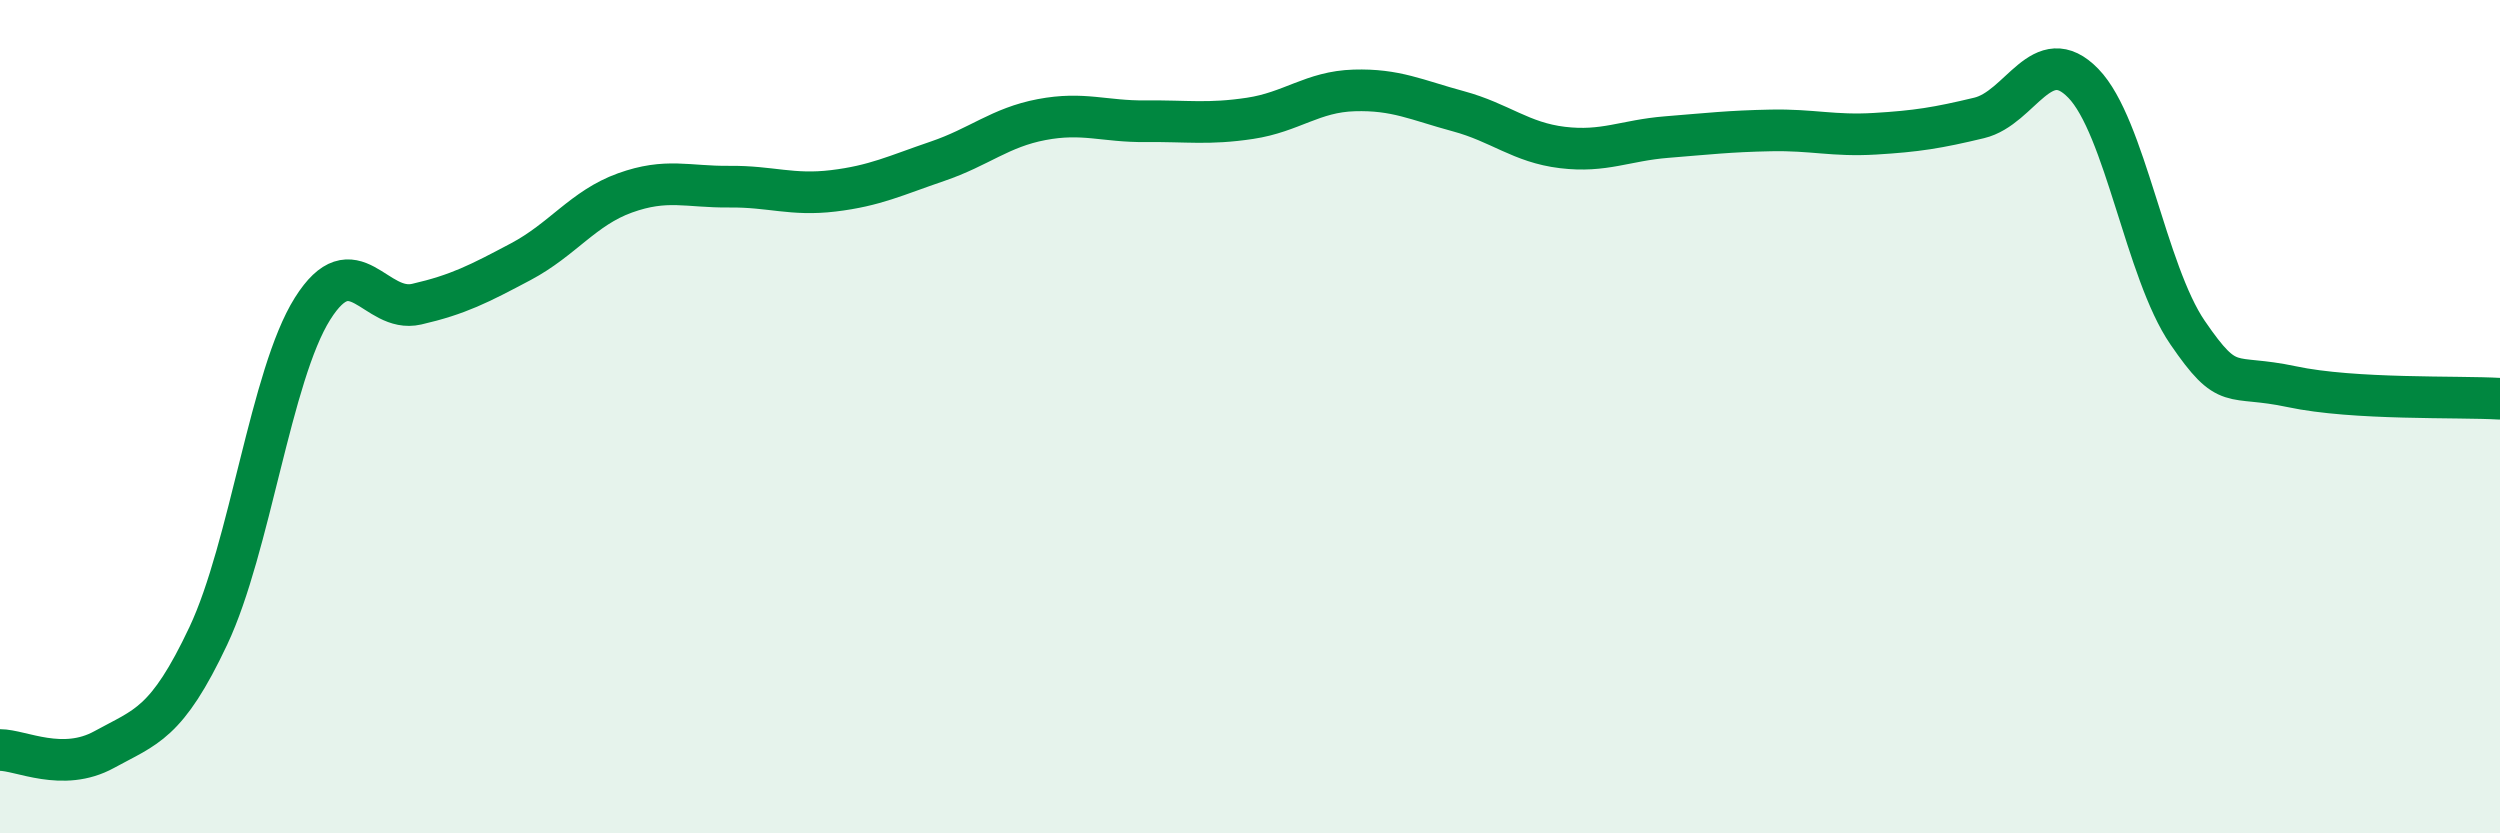
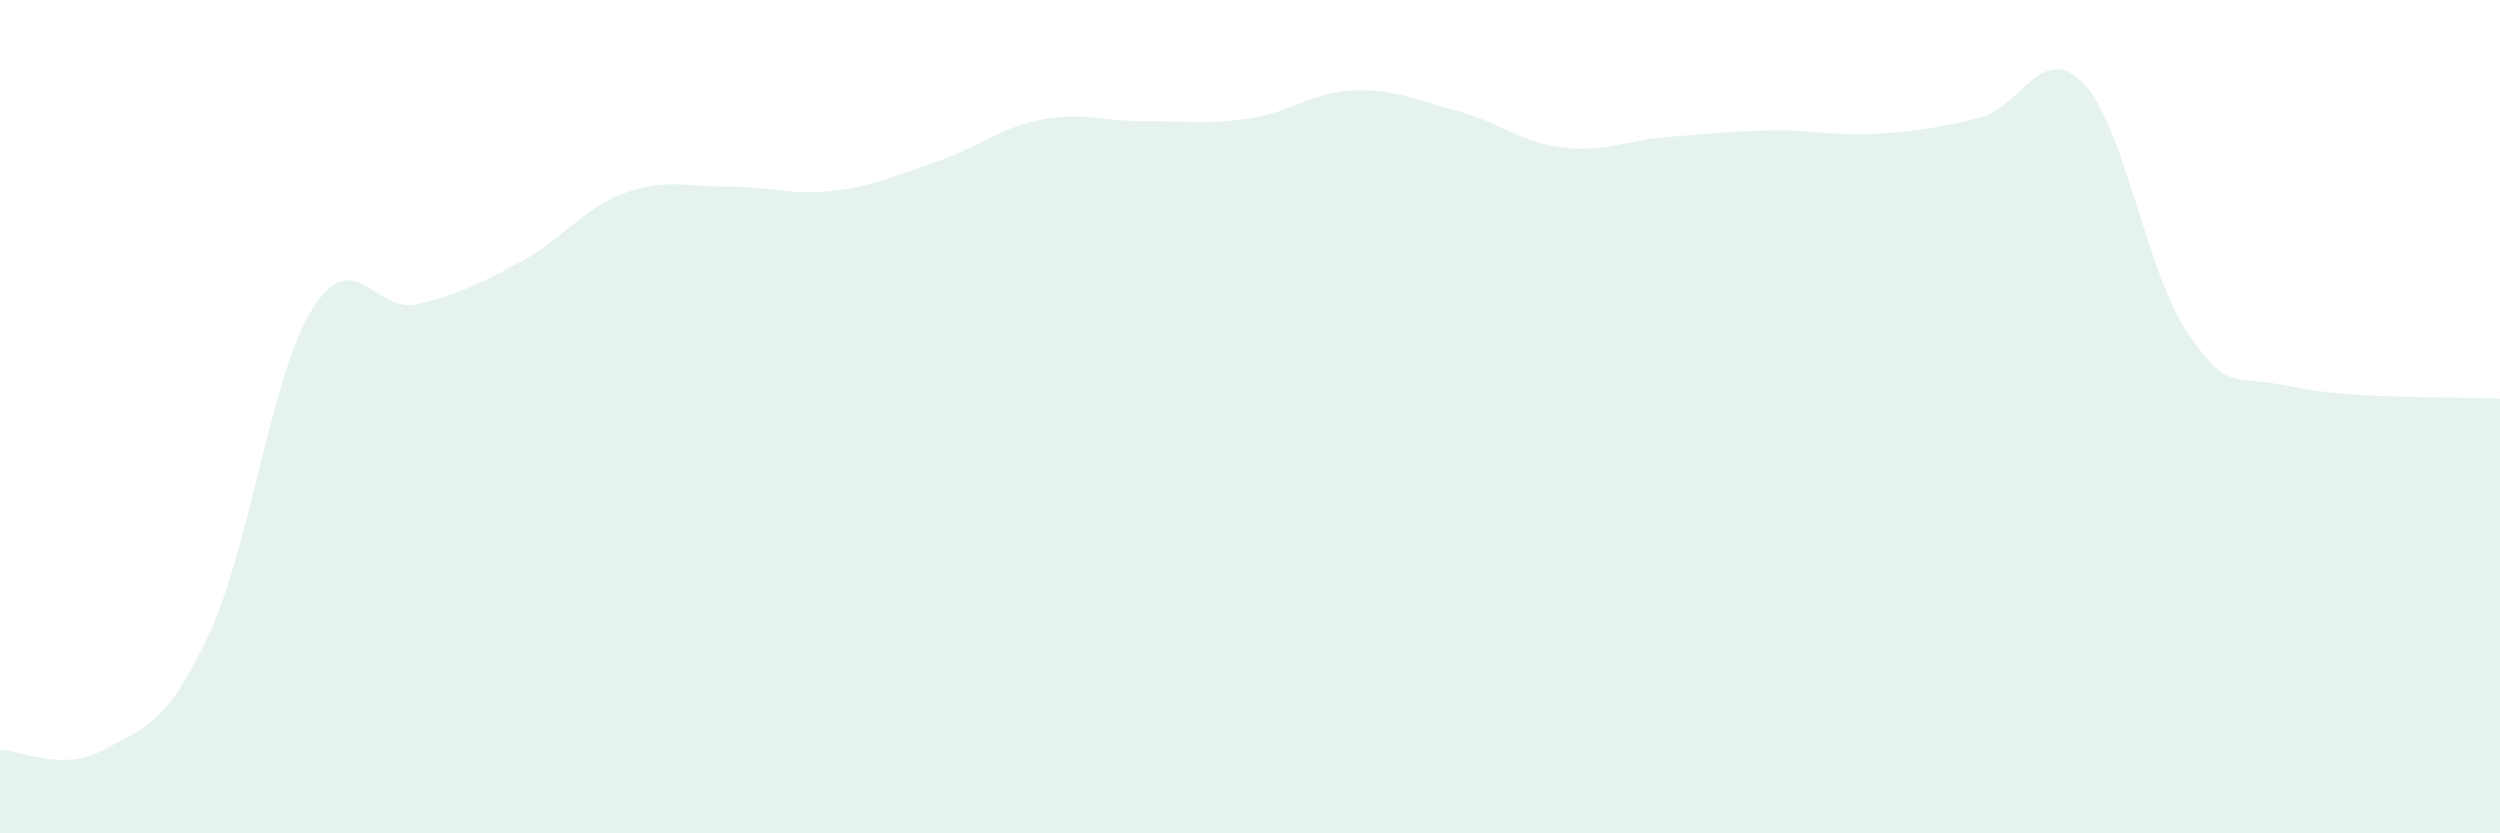
<svg xmlns="http://www.w3.org/2000/svg" width="60" height="20" viewBox="0 0 60 20">
  <path d="M 0,18 C 0.5,18 1.5,18.54 2.5,17.99 C 3.5,17.44 4,17.38 5,15.26 C 6,13.14 6.5,9 7.5,7.41 C 8.5,5.82 9,7.53 10,7.3 C 11,7.07 11.5,6.81 12.5,6.28 C 13.5,5.75 14,4.99 15,4.63 C 16,4.27 16.5,4.49 17.5,4.48 C 18.5,4.47 19,4.7 20,4.58 C 21,4.46 21.5,4.21 22.5,3.87 C 23.5,3.53 24,3.06 25,2.87 C 26,2.68 26.5,2.92 27.5,2.91 C 28.5,2.9 29,2.99 30,2.84 C 31,2.69 31.5,2.2 32.5,2.17 C 33.5,2.14 34,2.4 35,2.67 C 36,2.94 36.5,3.42 37.5,3.54 C 38.5,3.66 39,3.37 40,3.29 C 41,3.21 41.5,3.15 42.5,3.13 C 43.5,3.11 44,3.27 45,3.21 C 46,3.15 46.5,3.07 47.5,2.83 C 48.5,2.59 49,0.97 50,2 C 51,3.03 51.5,6.52 52.5,7.98 C 53.5,9.44 53.5,8.96 55,9.28 C 56.5,9.6 59,9.51 60,9.57L60 20L0 20Z" fill="#008740" opacity="0.1" stroke-linecap="round" stroke-linejoin="round" />
-   <path d="M 0,18 C 0.5,18 1.5,18.54 2.5,17.99 C 3.5,17.44 4,17.38 5,15.26 C 6,13.14 6.5,9 7.5,7.41 C 8.5,5.82 9,7.53 10,7.3 C 11,7.07 11.5,6.81 12.5,6.28 C 13.5,5.75 14,4.99 15,4.63 C 16,4.27 16.5,4.49 17.5,4.48 C 18.5,4.47 19,4.7 20,4.58 C 21,4.46 21.5,4.21 22.5,3.87 C 23.5,3.53 24,3.06 25,2.87 C 26,2.68 26.5,2.92 27.5,2.91 C 28.5,2.9 29,2.99 30,2.84 C 31,2.69 31.5,2.2 32.5,2.17 C 33.5,2.14 34,2.4 35,2.67 C 36,2.94 36.5,3.42 37.5,3.54 C 38.5,3.66 39,3.37 40,3.29 C 41,3.21 41.5,3.15 42.5,3.13 C 43.5,3.11 44,3.27 45,3.21 C 46,3.15 46.5,3.07 47.5,2.83 C 48.5,2.59 49,0.97 50,2 C 51,3.03 51.5,6.52 52.5,7.98 C 53.5,9.44 53.5,8.96 55,9.28 C 56.5,9.6 59,9.51 60,9.57" stroke="#008740" stroke-width="1" fill="none" stroke-linecap="round" stroke-linejoin="round" />
</svg>